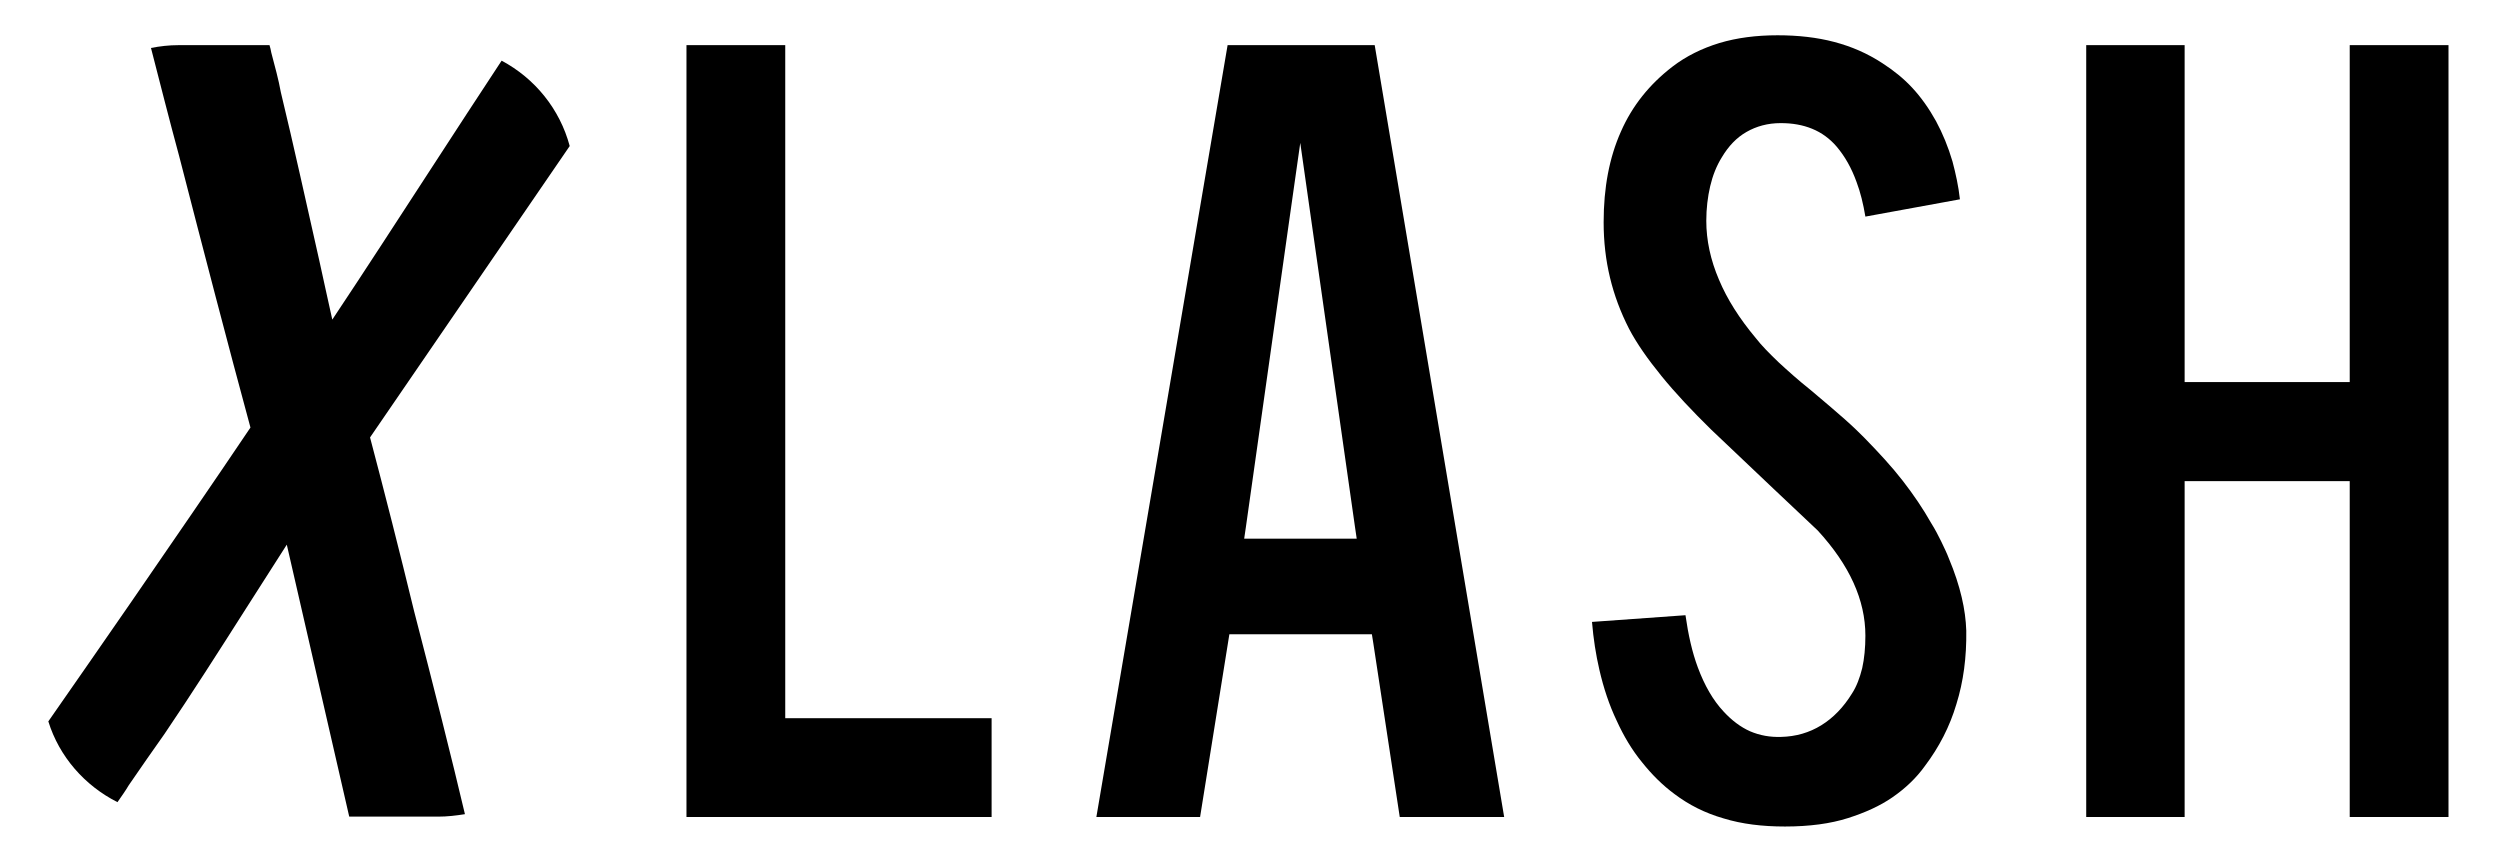
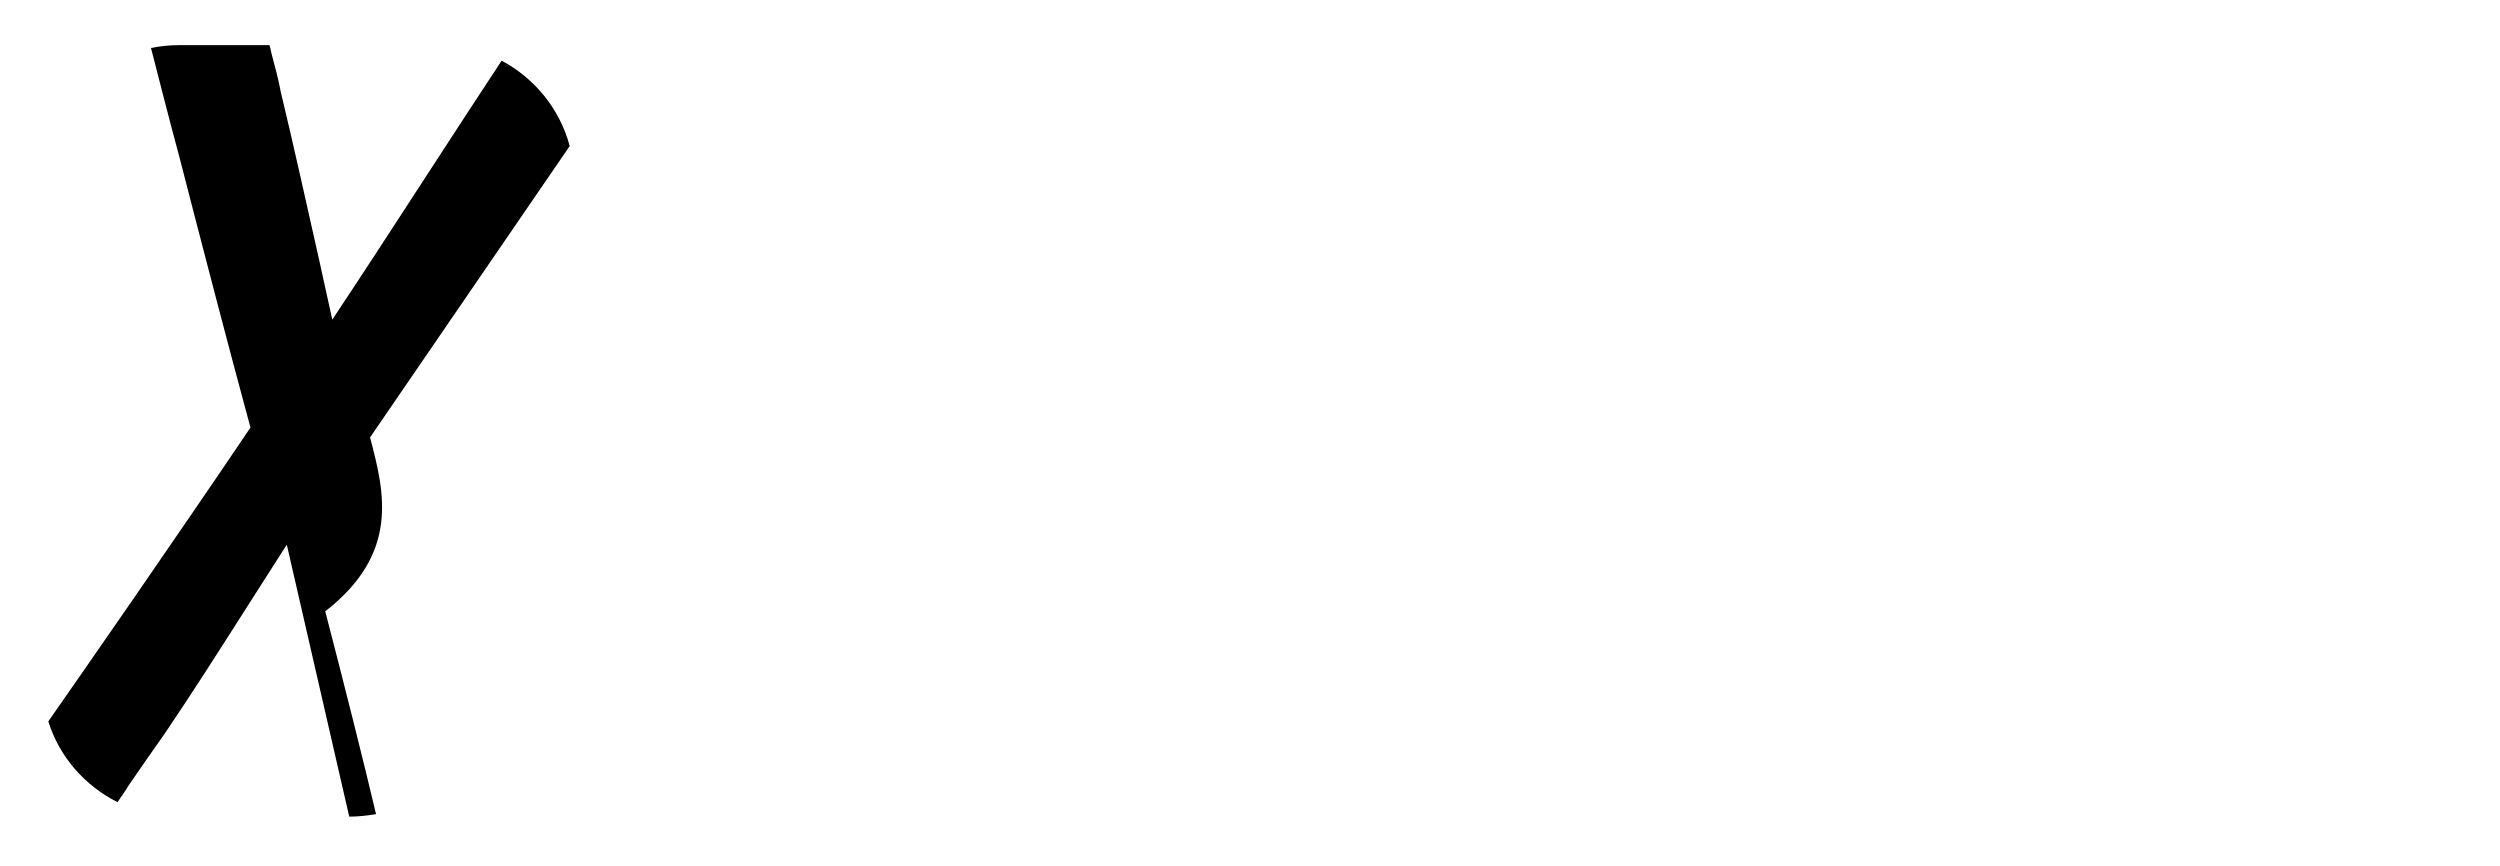
<svg xmlns="http://www.w3.org/2000/svg" xml:space="preserve" style="enable-background:new 0 0 70.87 24.56;" viewBox="0 0 70.87 24.56" y="0px" x="0px" id="Layer_1" version="1.1">
  <style type="text/css">
	.st0{fill-rule:evenodd;clip-rule:evenodd;}
</style>
  <g>
    <g>
      <g>
-         <path d="M10.49,12.4l5.66-8.26c-0.28-1.05-0.99-1.92-1.93-2.42c-0.64,0.97-1.31,2-1.96,3     c-0.95,1.46-1.92,2.96-2.84,4.34C9.3,8.51,9.17,7.94,9.05,7.38C8.69,5.79,8.33,4.14,7.96,2.61C7.9,2.27,7.79,1.87,7.69,1.49     C7.68,1.42,7.66,1.35,7.64,1.28H5.06c-0.27,0-0.53,0.03-0.78,0.08c0.25,0.97,0.51,2,0.8,3.07c0.68,2.64,1.39,5.37,2.02,7.69     c-1.03,1.53-2.22,3.26-3.37,4.93l-1.24,1.79c-0.35,0.5-0.73,1.05-1.12,1.61c0.31,1,1.03,1.82,1.96,2.29     c0.11-0.16,0.22-0.31,0.32-0.48c0.34-0.49,0.68-0.99,1.01-1.45c0.76-1.12,1.55-2.36,2.32-3.57c0.38-0.59,0.77-1.21,1.15-1.8     l1.77,7.71h2.52c0.26,0,0.51-0.03,0.76-0.07c-0.35-1.49-0.91-3.71-1.44-5.75C11.34,15.68,10.9,13.95,10.49,12.4z" class="st0" />
-         <path d="M19.46,23.16h8.65v-2.8h-5.56h-0.29v-0.29V1.28h-2.8V23.16L19.46,23.16z M34.02,23.16l0.79-4.93l0.04-0.25     h0.25h3.53h0.26l0.04,0.25l0.75,4.93h2.96L38.97,1.28h-4.17l-3.72,21.88H34.02L34.02,23.16z M35.32,14.93l1.25-8.84l0.29-2.04     l0.29,2.04l1.26,8.84l0.05,0.34h-0.34h-2.51h-0.34L35.32,14.93L35.32,14.93z M55.46,19.96c0.2-0.64,0.29-1.33,0.28-2.08     c-0.01-0.3-0.05-0.61-0.13-0.95c-0.08-0.34-0.2-0.71-0.36-1.09v0c-0.06-0.16-0.14-0.32-0.22-0.49v0     c-0.08-0.16-0.17-0.34-0.29-0.53v0c-0.22-0.39-0.49-0.79-0.8-1.19l0,0c-0.31-0.4-0.68-0.8-1.09-1.22l0,0     c-0.12-0.12-0.3-0.3-0.56-0.53c-0.26-0.23-0.59-0.51-0.97-0.83l0,0c-0.34-0.27-0.64-0.54-0.9-0.78     c-0.26-0.25-0.48-0.47-0.65-0.69l0,0c-0.46-0.55-0.81-1.1-1.04-1.65c-0.24-0.56-0.36-1.12-0.36-1.67c0-0.35,0.04-0.68,0.11-0.98     c0.07-0.3,0.18-0.58,0.33-0.82v0c0.19-0.32,0.42-0.56,0.7-0.72c0.28-0.16,0.6-0.25,0.97-0.25c0.33,0,0.62,0.05,0.89,0.16h0     c0.27,0.11,0.5,0.28,0.69,0.5l0,0c0.24,0.28,0.43,0.62,0.57,1.01c0.11,0.29,0.19,0.62,0.25,0.98l2.68-0.49     c-0.04-0.37-0.12-0.73-0.21-1.07c-0.12-0.41-0.28-0.8-0.47-1.15c-0.2-0.36-0.42-0.67-0.67-0.94c-0.25-0.27-0.54-0.5-0.85-0.7l0,0     C52.93,1.51,52.49,1.32,52,1.19C51.51,1.06,50.97,1,50.39,1c-0.6,0-1.15,0.07-1.65,0.22c-0.49,0.15-0.94,0.37-1.33,0.67l0,0     C46.76,2.39,46.27,3,45.95,3.73c-0.33,0.74-0.49,1.59-0.49,2.57c0,0.55,0.06,1.07,0.18,1.57h0c0.12,0.5,0.3,0.98,0.54,1.45l0,0     c0.22,0.42,0.53,0.86,0.92,1.34c0.39,0.48,0.86,0.98,1.41,1.52l1.76,1.67c0.48,0.45,0.89,0.84,1.25,1.18l0.01,0.01     c0.9,0.98,1.35,1.97,1.35,2.98c0,0.34-0.03,0.65-0.09,0.92c-0.07,0.28-0.16,0.52-0.29,0.72l0,0c-0.24,0.39-0.53,0.69-0.87,0.9     c-0.34,0.21-0.72,0.32-1.14,0.33l0,0c-0.31,0.01-0.6-0.04-0.88-0.16c-0.27-0.12-0.52-0.31-0.75-0.56l0,0     c-0.3-0.32-0.54-0.74-0.73-1.25c-0.16-0.43-0.27-0.92-0.35-1.48l-2.65,0.19c0.04,0.48,0.11,0.93,0.21,1.36     c0.12,0.52,0.28,1,0.49,1.44c0.2,0.44,0.44,0.84,0.72,1.18c0.27,0.34,0.58,0.65,0.92,0.9l0,0c0.41,0.31,0.87,0.54,1.39,0.69     c0.52,0.16,1.1,0.23,1.74,0.23c0.69,0,1.29-0.08,1.79-0.24l0,0c0.47-0.15,0.9-0.34,1.26-0.59c0.36-0.25,0.67-0.54,0.92-0.89l0,0     C54.97,21.18,55.27,20.6,55.46,19.96L55.46,19.96z M61.93,23.16v-9.23v-0.29h0.3h4.09h0.29v0.29v9.23h2.8V1.28h-2.8v9.25v0.3     h-0.29h-4.09h-0.3v-0.3V1.28h-2.79v21.88H61.93z" class="st0" />
+         <path d="M10.49,12.4l5.66-8.26c-0.28-1.05-0.99-1.92-1.93-2.42c-0.64,0.97-1.31,2-1.96,3     c-0.95,1.46-1.92,2.96-2.84,4.34C9.3,8.51,9.17,7.94,9.05,7.38C8.69,5.79,8.33,4.14,7.96,2.61C7.9,2.27,7.79,1.87,7.69,1.49     C7.68,1.42,7.66,1.35,7.64,1.28H5.06c-0.27,0-0.53,0.03-0.78,0.08c0.25,0.97,0.51,2,0.8,3.07c0.68,2.64,1.39,5.37,2.02,7.69     c-1.03,1.53-2.22,3.26-3.37,4.93l-1.24,1.79c-0.35,0.5-0.73,1.05-1.12,1.61c0.31,1,1.03,1.82,1.96,2.29     c0.11-0.16,0.22-0.31,0.32-0.48c0.34-0.49,0.68-0.99,1.01-1.45c0.76-1.12,1.55-2.36,2.32-3.57c0.38-0.59,0.77-1.21,1.15-1.8     l1.77,7.71c0.26,0,0.51-0.03,0.76-0.07c-0.35-1.49-0.91-3.71-1.44-5.75C11.34,15.68,10.9,13.95,10.49,12.4z" class="st0" />
      </g>
    </g>
  </g>
</svg>